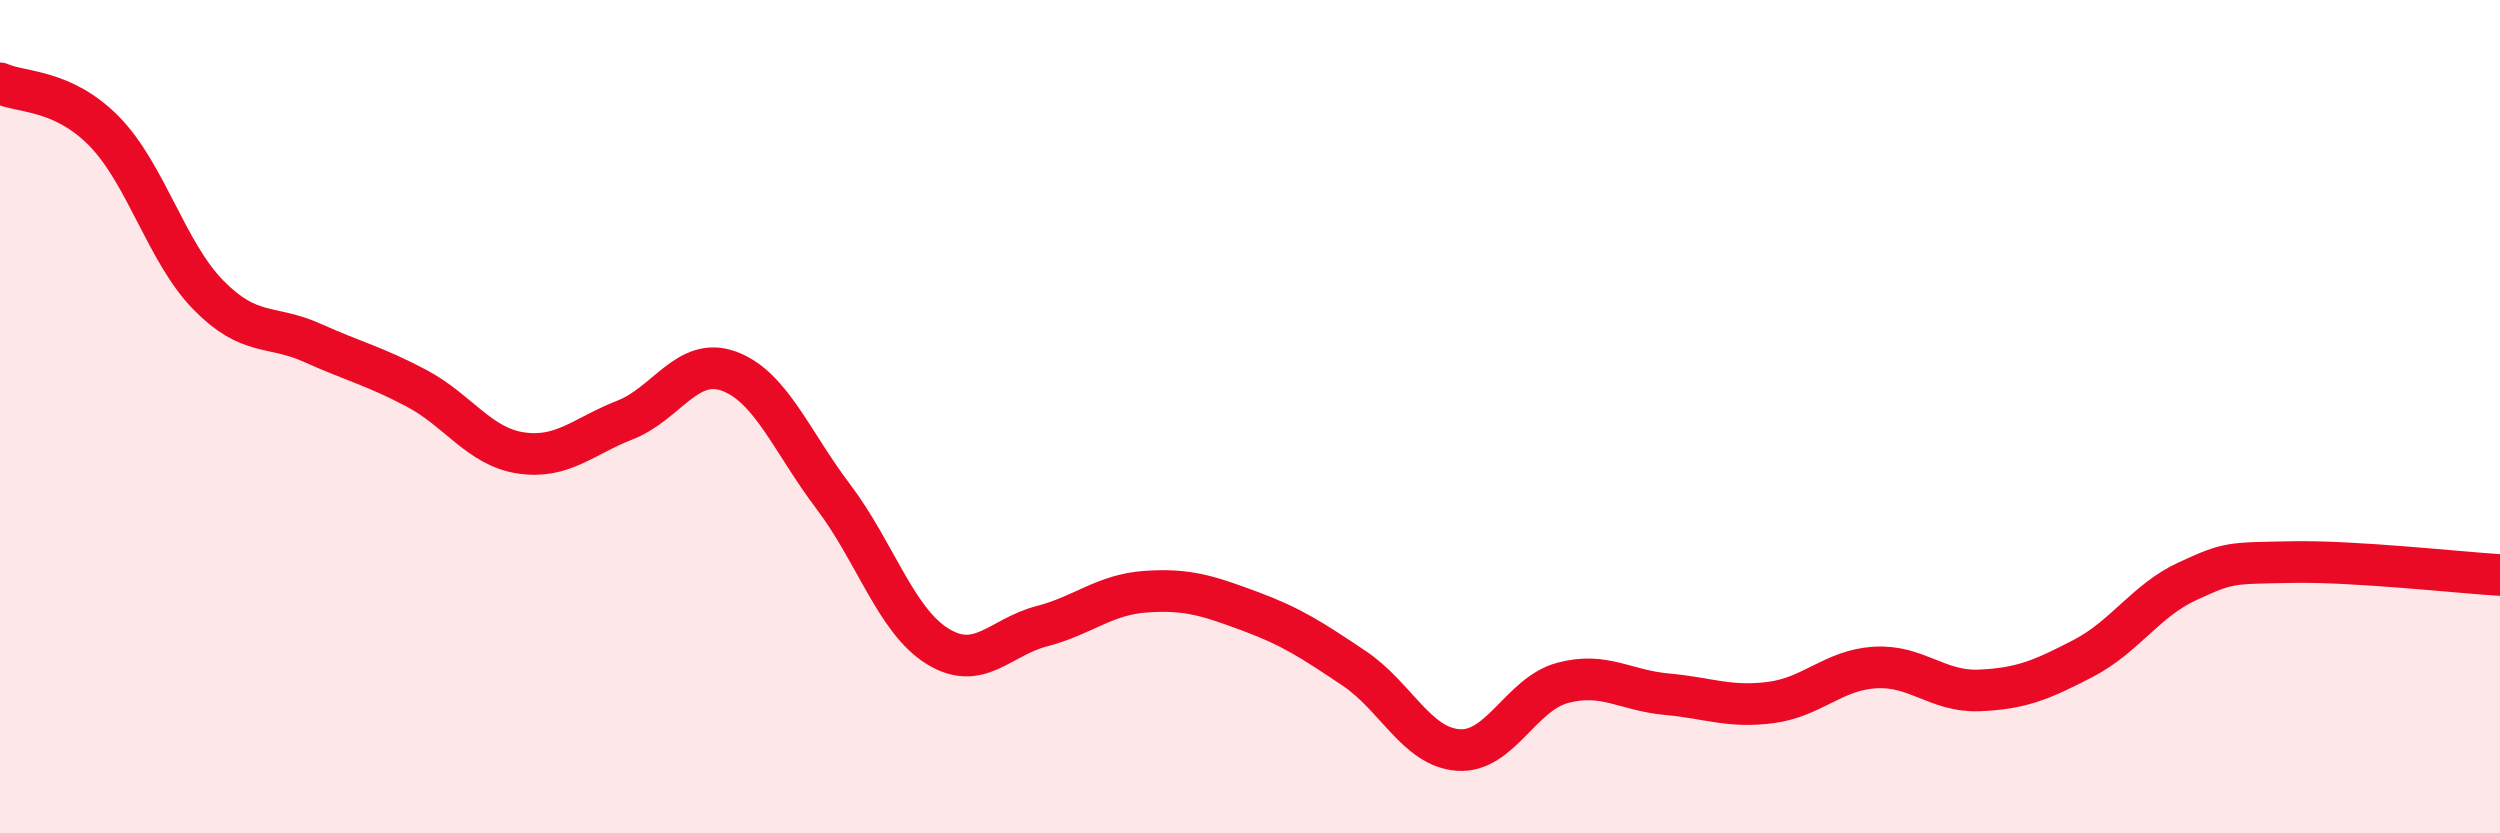
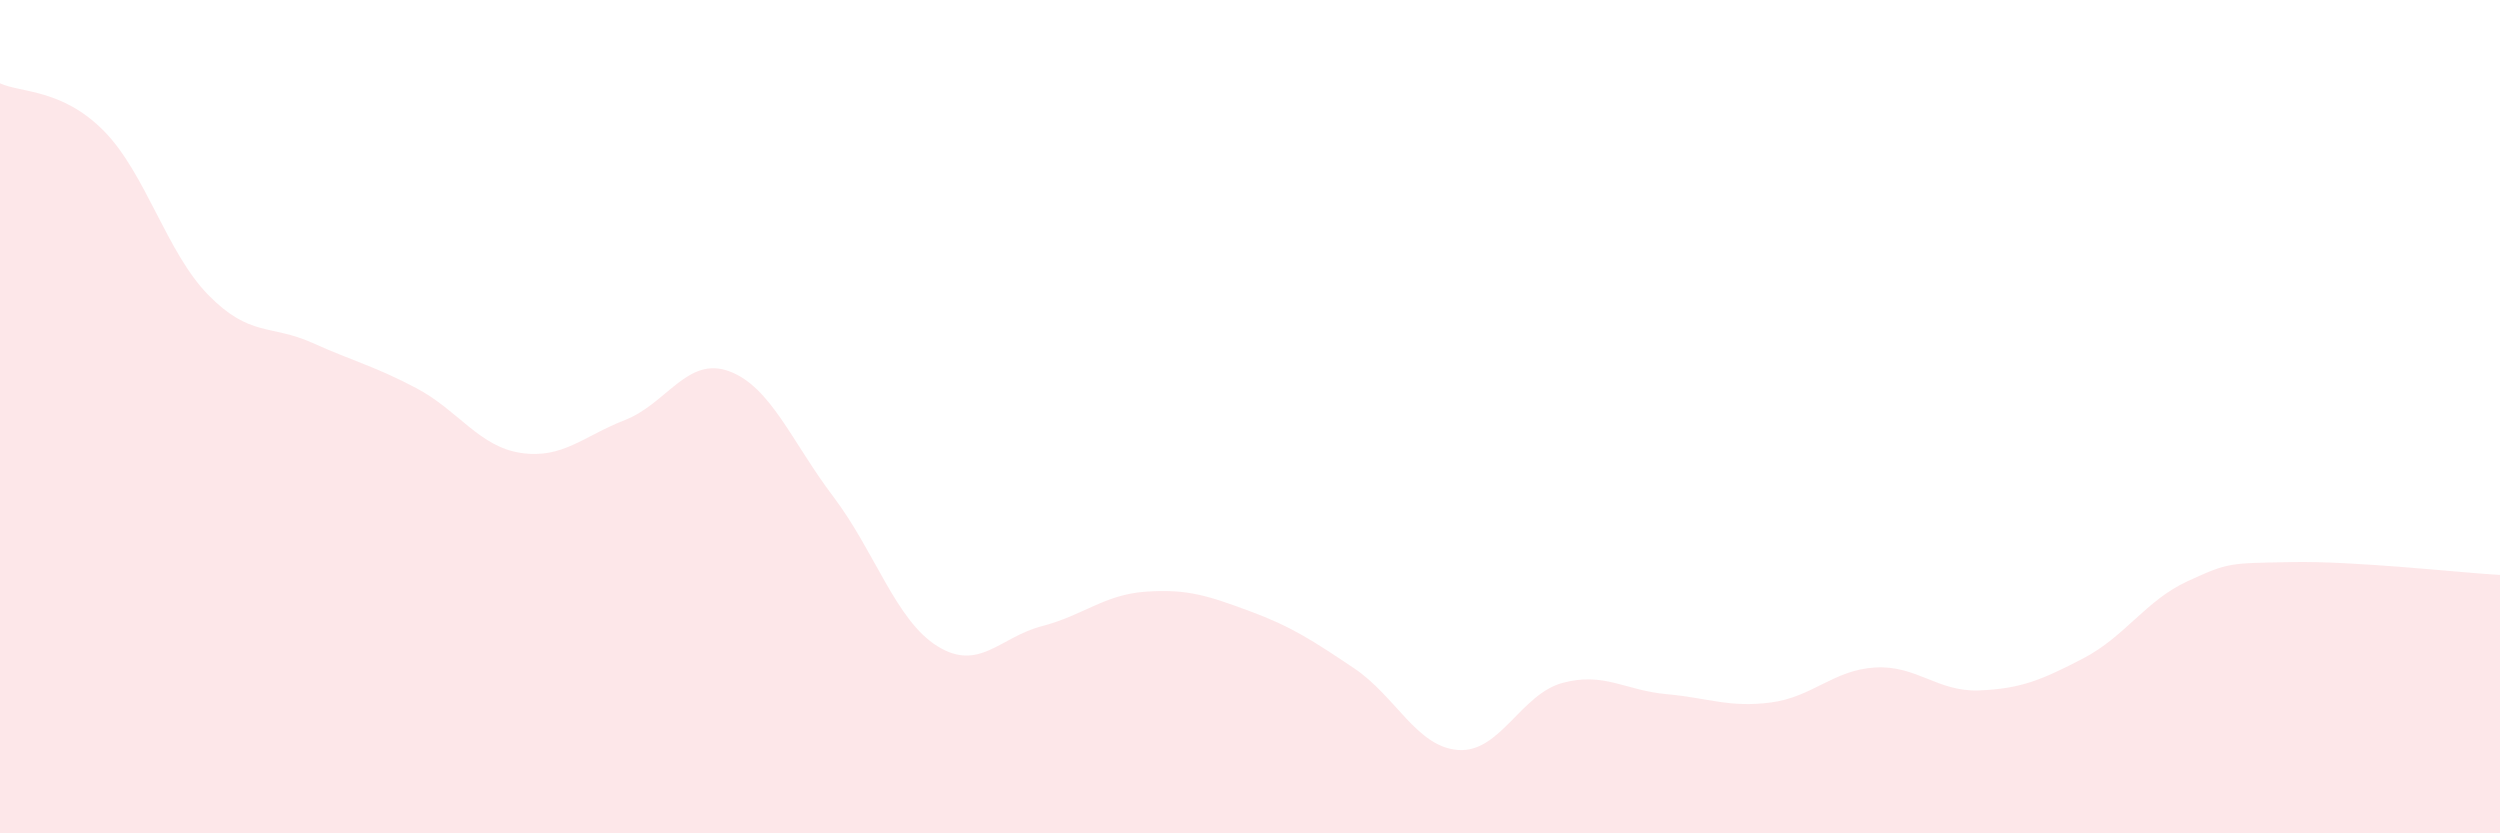
<svg xmlns="http://www.w3.org/2000/svg" width="60" height="20" viewBox="0 0 60 20">
  <path d="M 0,2 C 0.5,2.23 1.5,2.13 2.5,3.15 C 3.5,4.17 4,6.06 5,7.08 C 6,8.1 6.5,7.78 7.5,8.23 C 8.5,8.68 9,8.79 10,9.32 C 11,9.85 11.5,10.72 12.5,10.87 C 13.5,11.02 14,10.47 15,10.08 C 16,9.69 16.5,8.54 17.5,8.91 C 18.5,9.28 19,10.6 20,11.92 C 21,13.24 21.5,14.89 22.5,15.51 C 23.5,16.13 24,15.29 25,15.03 C 26,14.77 26.5,14.27 27.5,14.2 C 28.5,14.13 29,14.3 30,14.67 C 31,15.04 31.5,15.37 32.5,16.04 C 33.5,16.71 34,17.93 35,18 C 36,18.07 36.5,16.66 37.5,16.39 C 38.5,16.12 39,16.57 40,16.66 C 41,16.75 41.5,16.99 42.5,16.86 C 43.5,16.73 44,16.08 45,16.02 C 46,15.96 46.5,16.61 47.5,16.57 C 48.5,16.53 49,16.32 50,15.8 C 51,15.28 51.5,14.41 52.5,13.95 C 53.5,13.49 53.5,13.52 55,13.49 C 56.5,13.46 59,13.74 60,13.8L60 20L0 20Z" fill="#EB0A25" opacity="0.1" stroke-linecap="round" stroke-linejoin="round" />
-   <path d="M 0,2 C 0.5,2.23 1.5,2.13 2.5,3.15 C 3.5,4.17 4,6.06 5,7.08 C 6,8.1 6.5,7.78 7.5,8.23 C 8.5,8.68 9,8.79 10,9.32 C 11,9.85 11.5,10.72 12.5,10.87 C 13.5,11.02 14,10.47 15,10.08 C 16,9.69 16.5,8.54 17.5,8.91 C 18.5,9.28 19,10.6 20,11.92 C 21,13.24 21.5,14.89 22.5,15.51 C 23.5,16.13 24,15.29 25,15.03 C 26,14.77 26.5,14.27 27.5,14.2 C 28.5,14.13 29,14.3 30,14.67 C 31,15.04 31.5,15.37 32.5,16.04 C 33.5,16.71 34,17.93 35,18 C 36,18.07 36.5,16.66 37.5,16.39 C 38.5,16.12 39,16.57 40,16.66 C 41,16.75 41.5,16.99 42.5,16.86 C 43.5,16.73 44,16.08 45,16.02 C 46,15.96 46.5,16.61 47.5,16.57 C 48.5,16.53 49,16.32 50,15.8 C 51,15.28 51.5,14.41 52.5,13.95 C 53.5,13.49 53.5,13.52 55,13.49 C 56.5,13.46 59,13.74 60,13.8" stroke="#EB0A25" stroke-width="1" fill="none" stroke-linecap="round" stroke-linejoin="round" />
</svg>